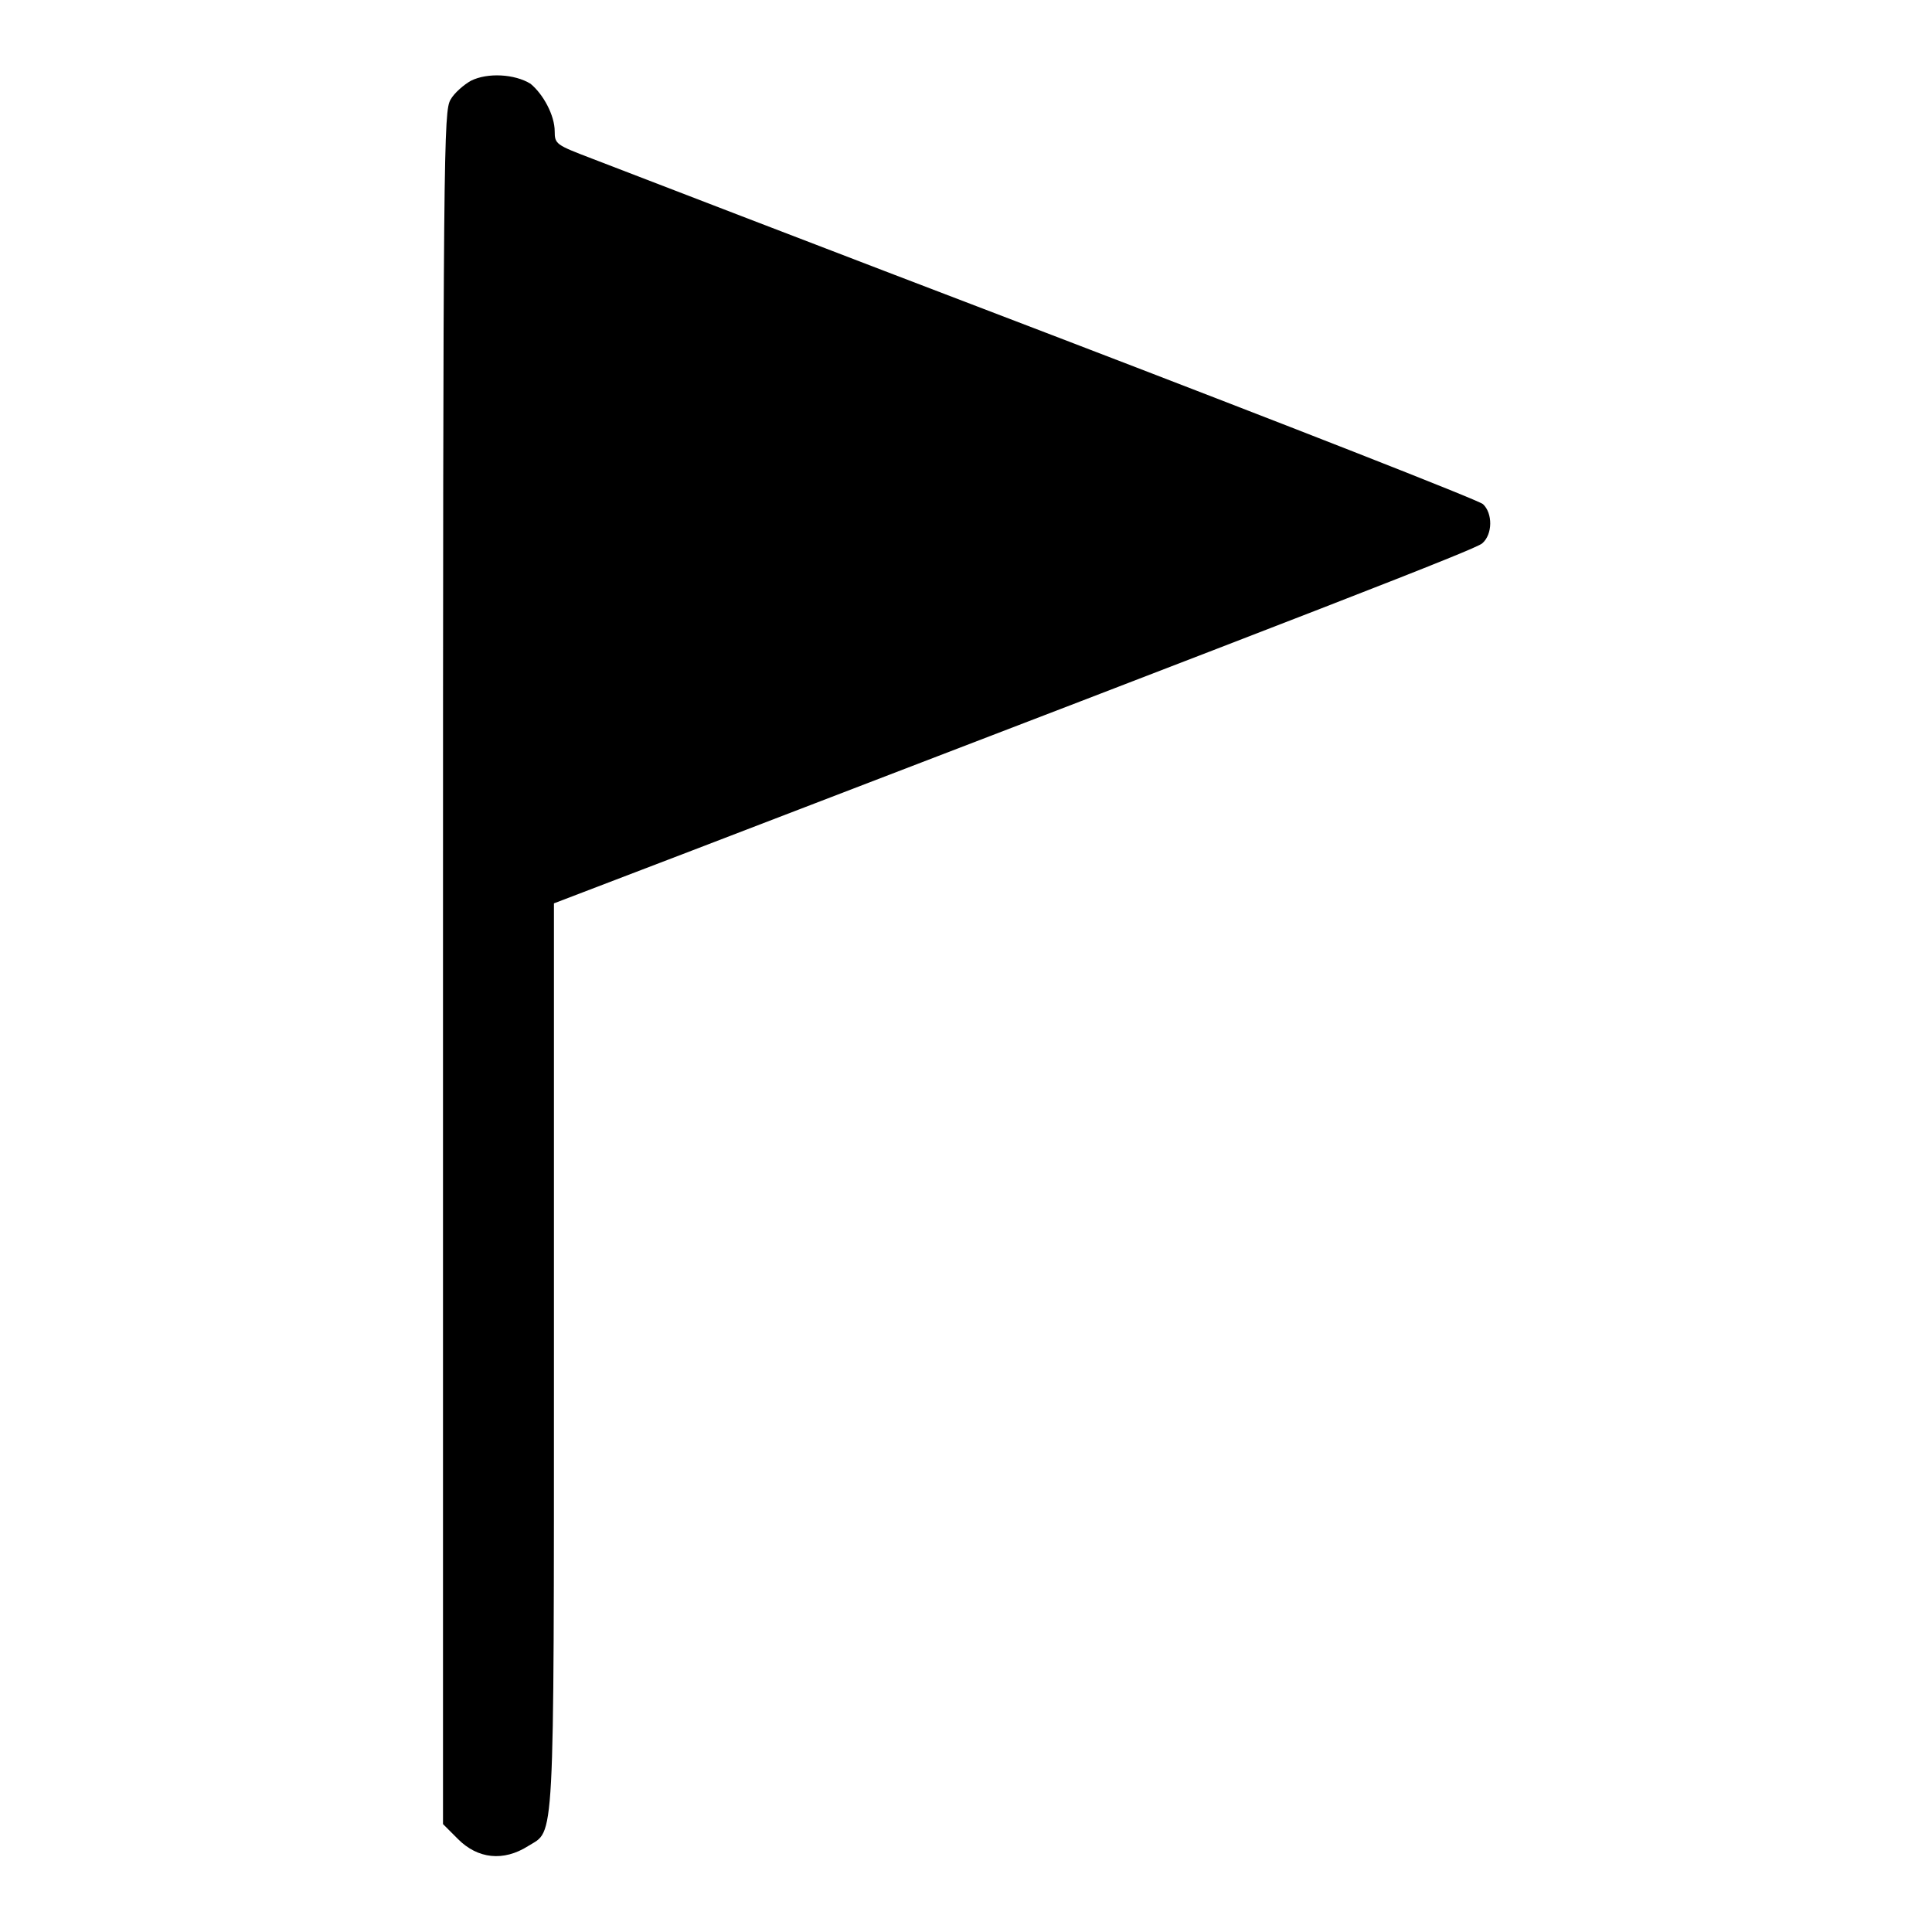
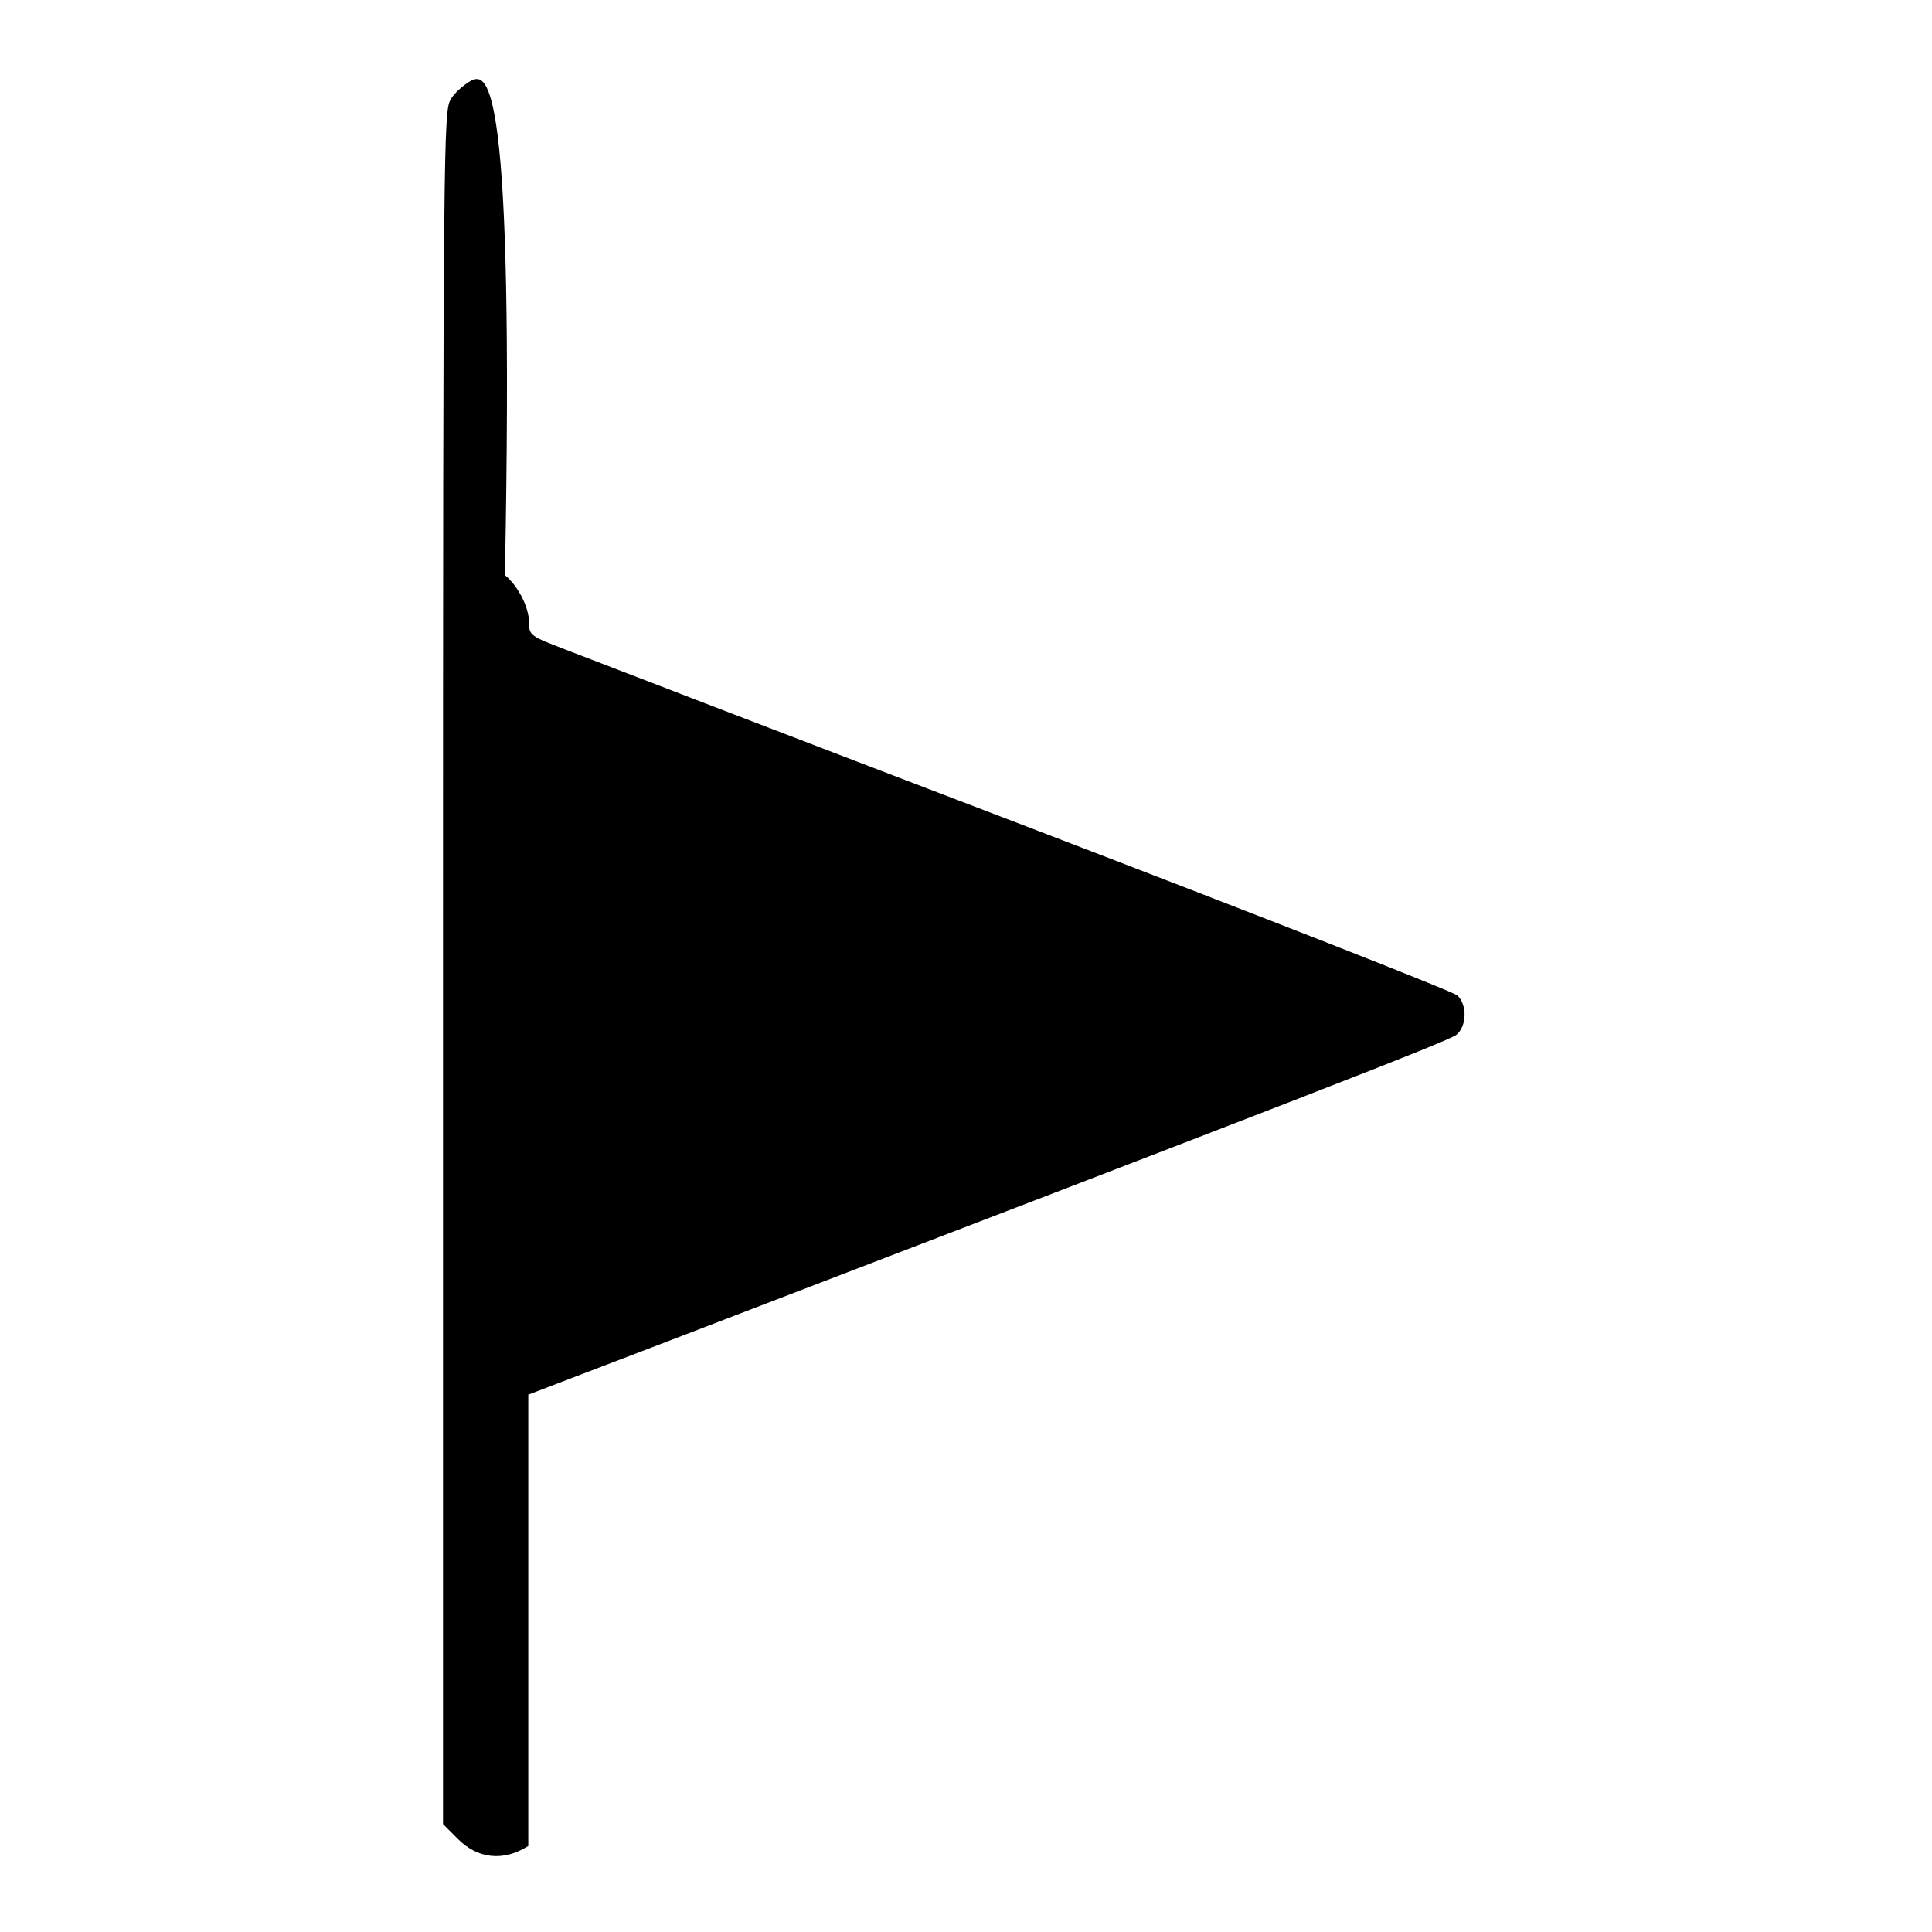
<svg xmlns="http://www.w3.org/2000/svg" version="1.1" x="0px" y="0px" viewBox="0 0 256 256" enable-background="new 0 0 256 256" xml:space="preserve">
  <g>
    <g>
      <g>
-         <path fill="#000000" d="M62.4,10.7c-0.9,0.5-2.2,1.6-2.7,2.5c-0.9,1.6-1,5.3-1,115.1v113.4l2,2c2.6,2.6,6,3,9.3,0.9c3.5-2.2,3.4,1.2,3.4-65.1v-59.8l18.3-7c83.4-32,103.8-39.9,104.7-40.7c1.4-1.2,1.4-4,0.1-5.2c-0.5-0.5-26.3-10.6-57.1-22.4c-30.9-11.8-58.4-22.4-61-23.4c-4.7-1.8-4.9-1.9-4.9-3.6c0-2.1-1.5-4.9-3.2-6.3C68.2,9.8,64.6,9.6,62.4,10.7z" />
+         <path fill="#000000" d="M62.4,10.7c-0.9,0.5-2.2,1.6-2.7,2.5c-0.9,1.6-1,5.3-1,115.1v113.4l2,2c2.6,2.6,6,3,9.3,0.9v-59.8l18.3-7c83.4-32,103.8-39.9,104.7-40.7c1.4-1.2,1.4-4,0.1-5.2c-0.5-0.5-26.3-10.6-57.1-22.4c-30.9-11.8-58.4-22.4-61-23.4c-4.7-1.8-4.9-1.9-4.9-3.6c0-2.1-1.5-4.9-3.2-6.3C68.2,9.8,64.6,9.6,62.4,10.7z" />
      </g>
    </g>
  </g>
</svg>